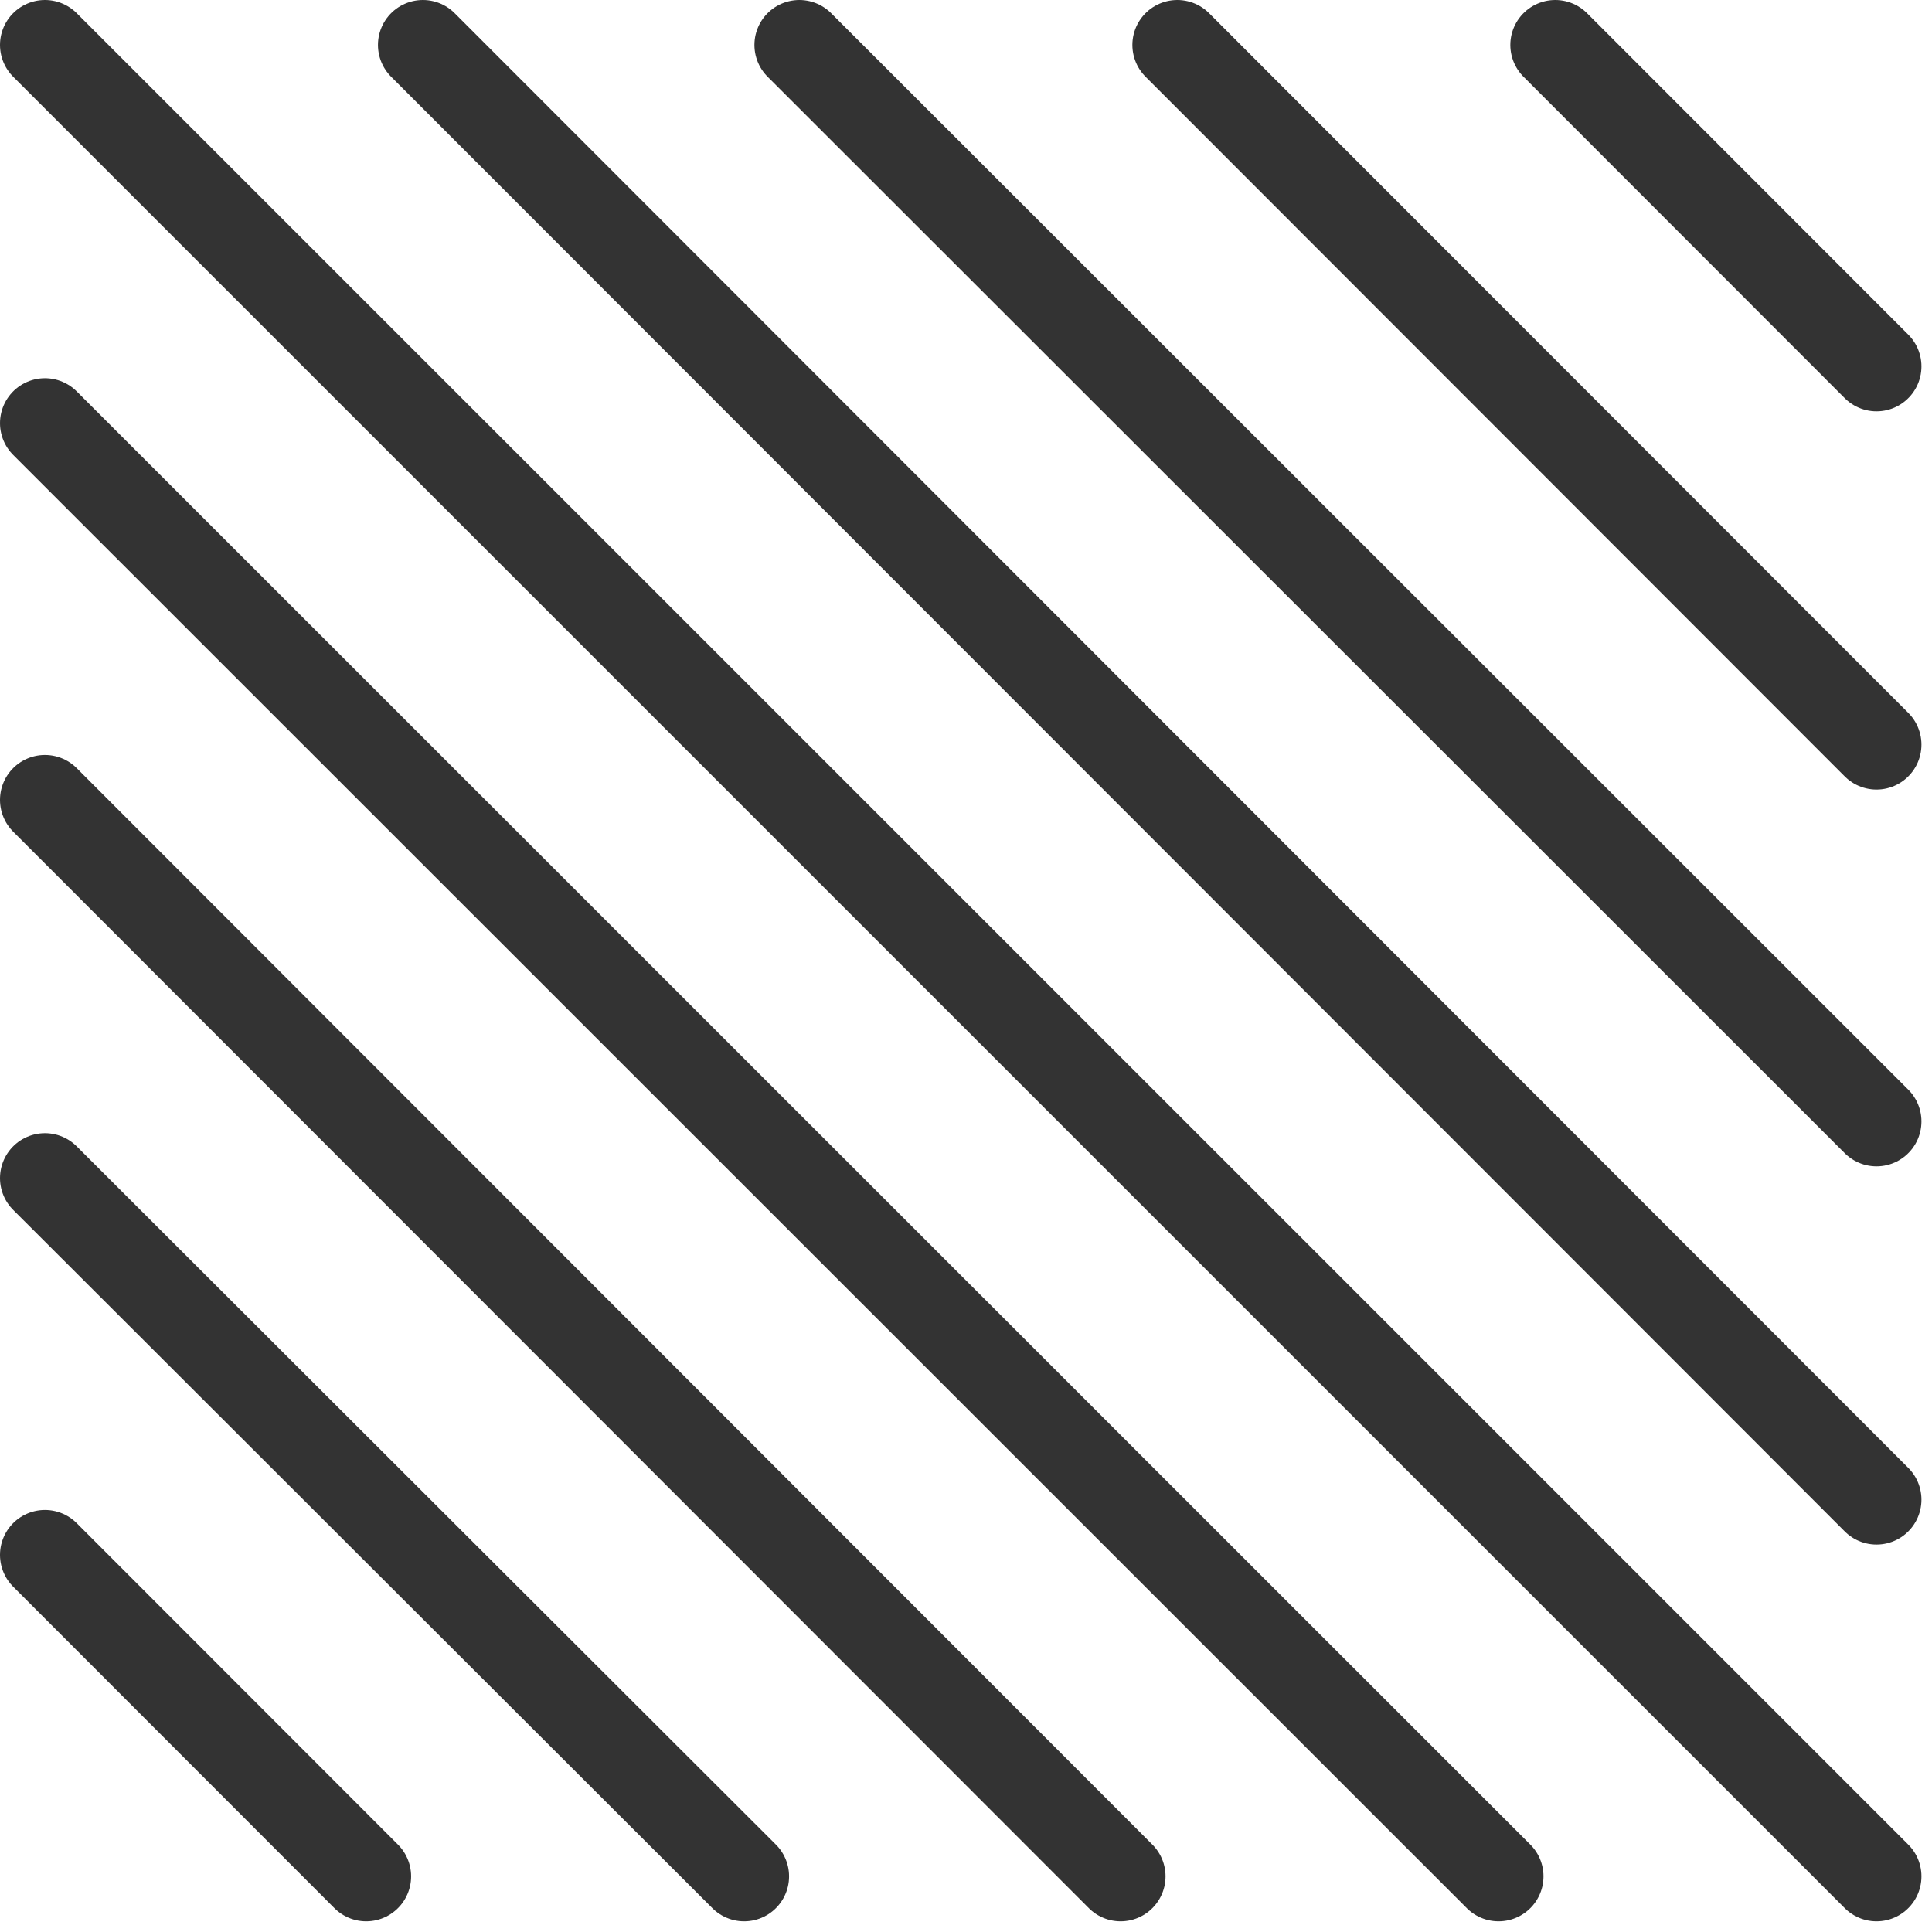
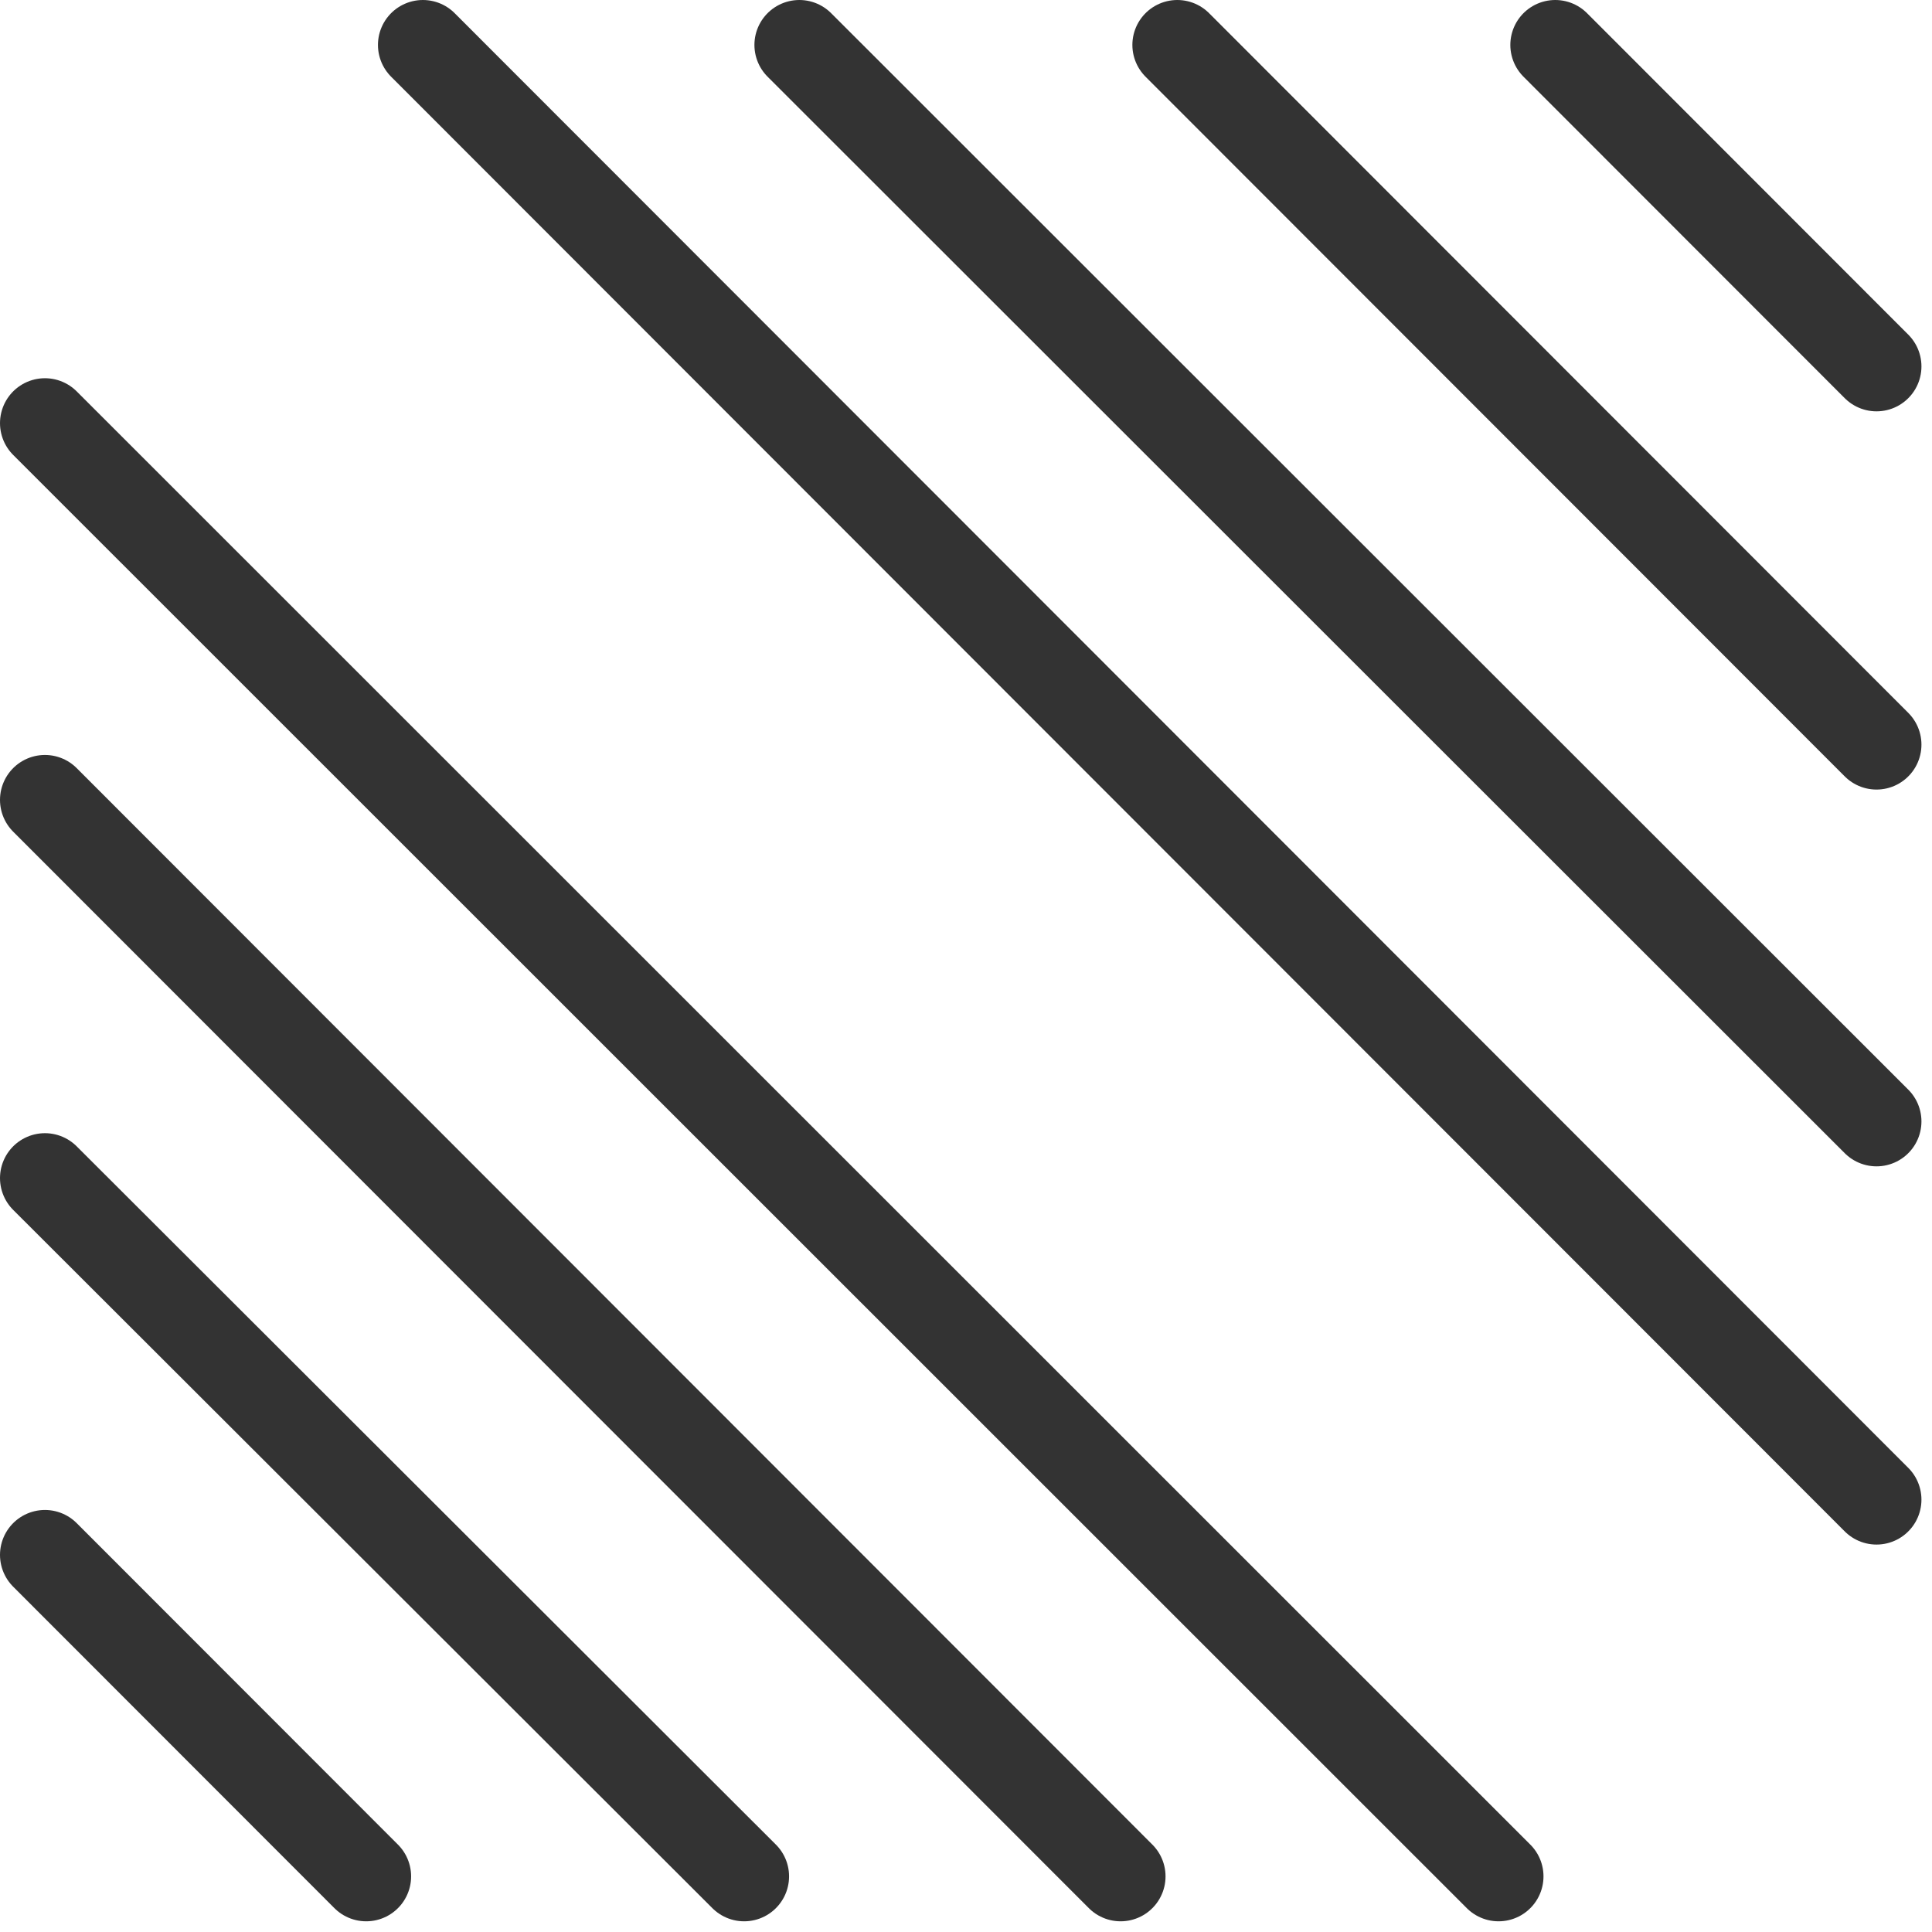
<svg xmlns="http://www.w3.org/2000/svg" width="43" height="43" viewBox="0 0 43 43" fill="none">
-   <path d="M41.765 8.155L34.615 1M41.765 16.573L26.203 1M41.765 24.959L17.791 1M41.765 33.377L9.412 1M41.765 41.762L1 1M33.353 41.762L1 9.418M24.941 41.762L1 17.803M16.562 41.762L1 26.221M8.15 41.762L1 34.607" stroke="#333333" stroke-width="2" stroke-miterlimit="10" stroke-linecap="round" />
+   <path d="M41.765 8.155L34.615 1M41.765 16.573L26.203 1M41.765 24.959L17.791 1M41.765 33.377L9.412 1M41.765 41.762M33.353 41.762L1 9.418M24.941 41.762L1 17.803M16.562 41.762L1 26.221M8.15 41.762L1 34.607" stroke="#333333" stroke-width="2" stroke-miterlimit="10" stroke-linecap="round" />
</svg>